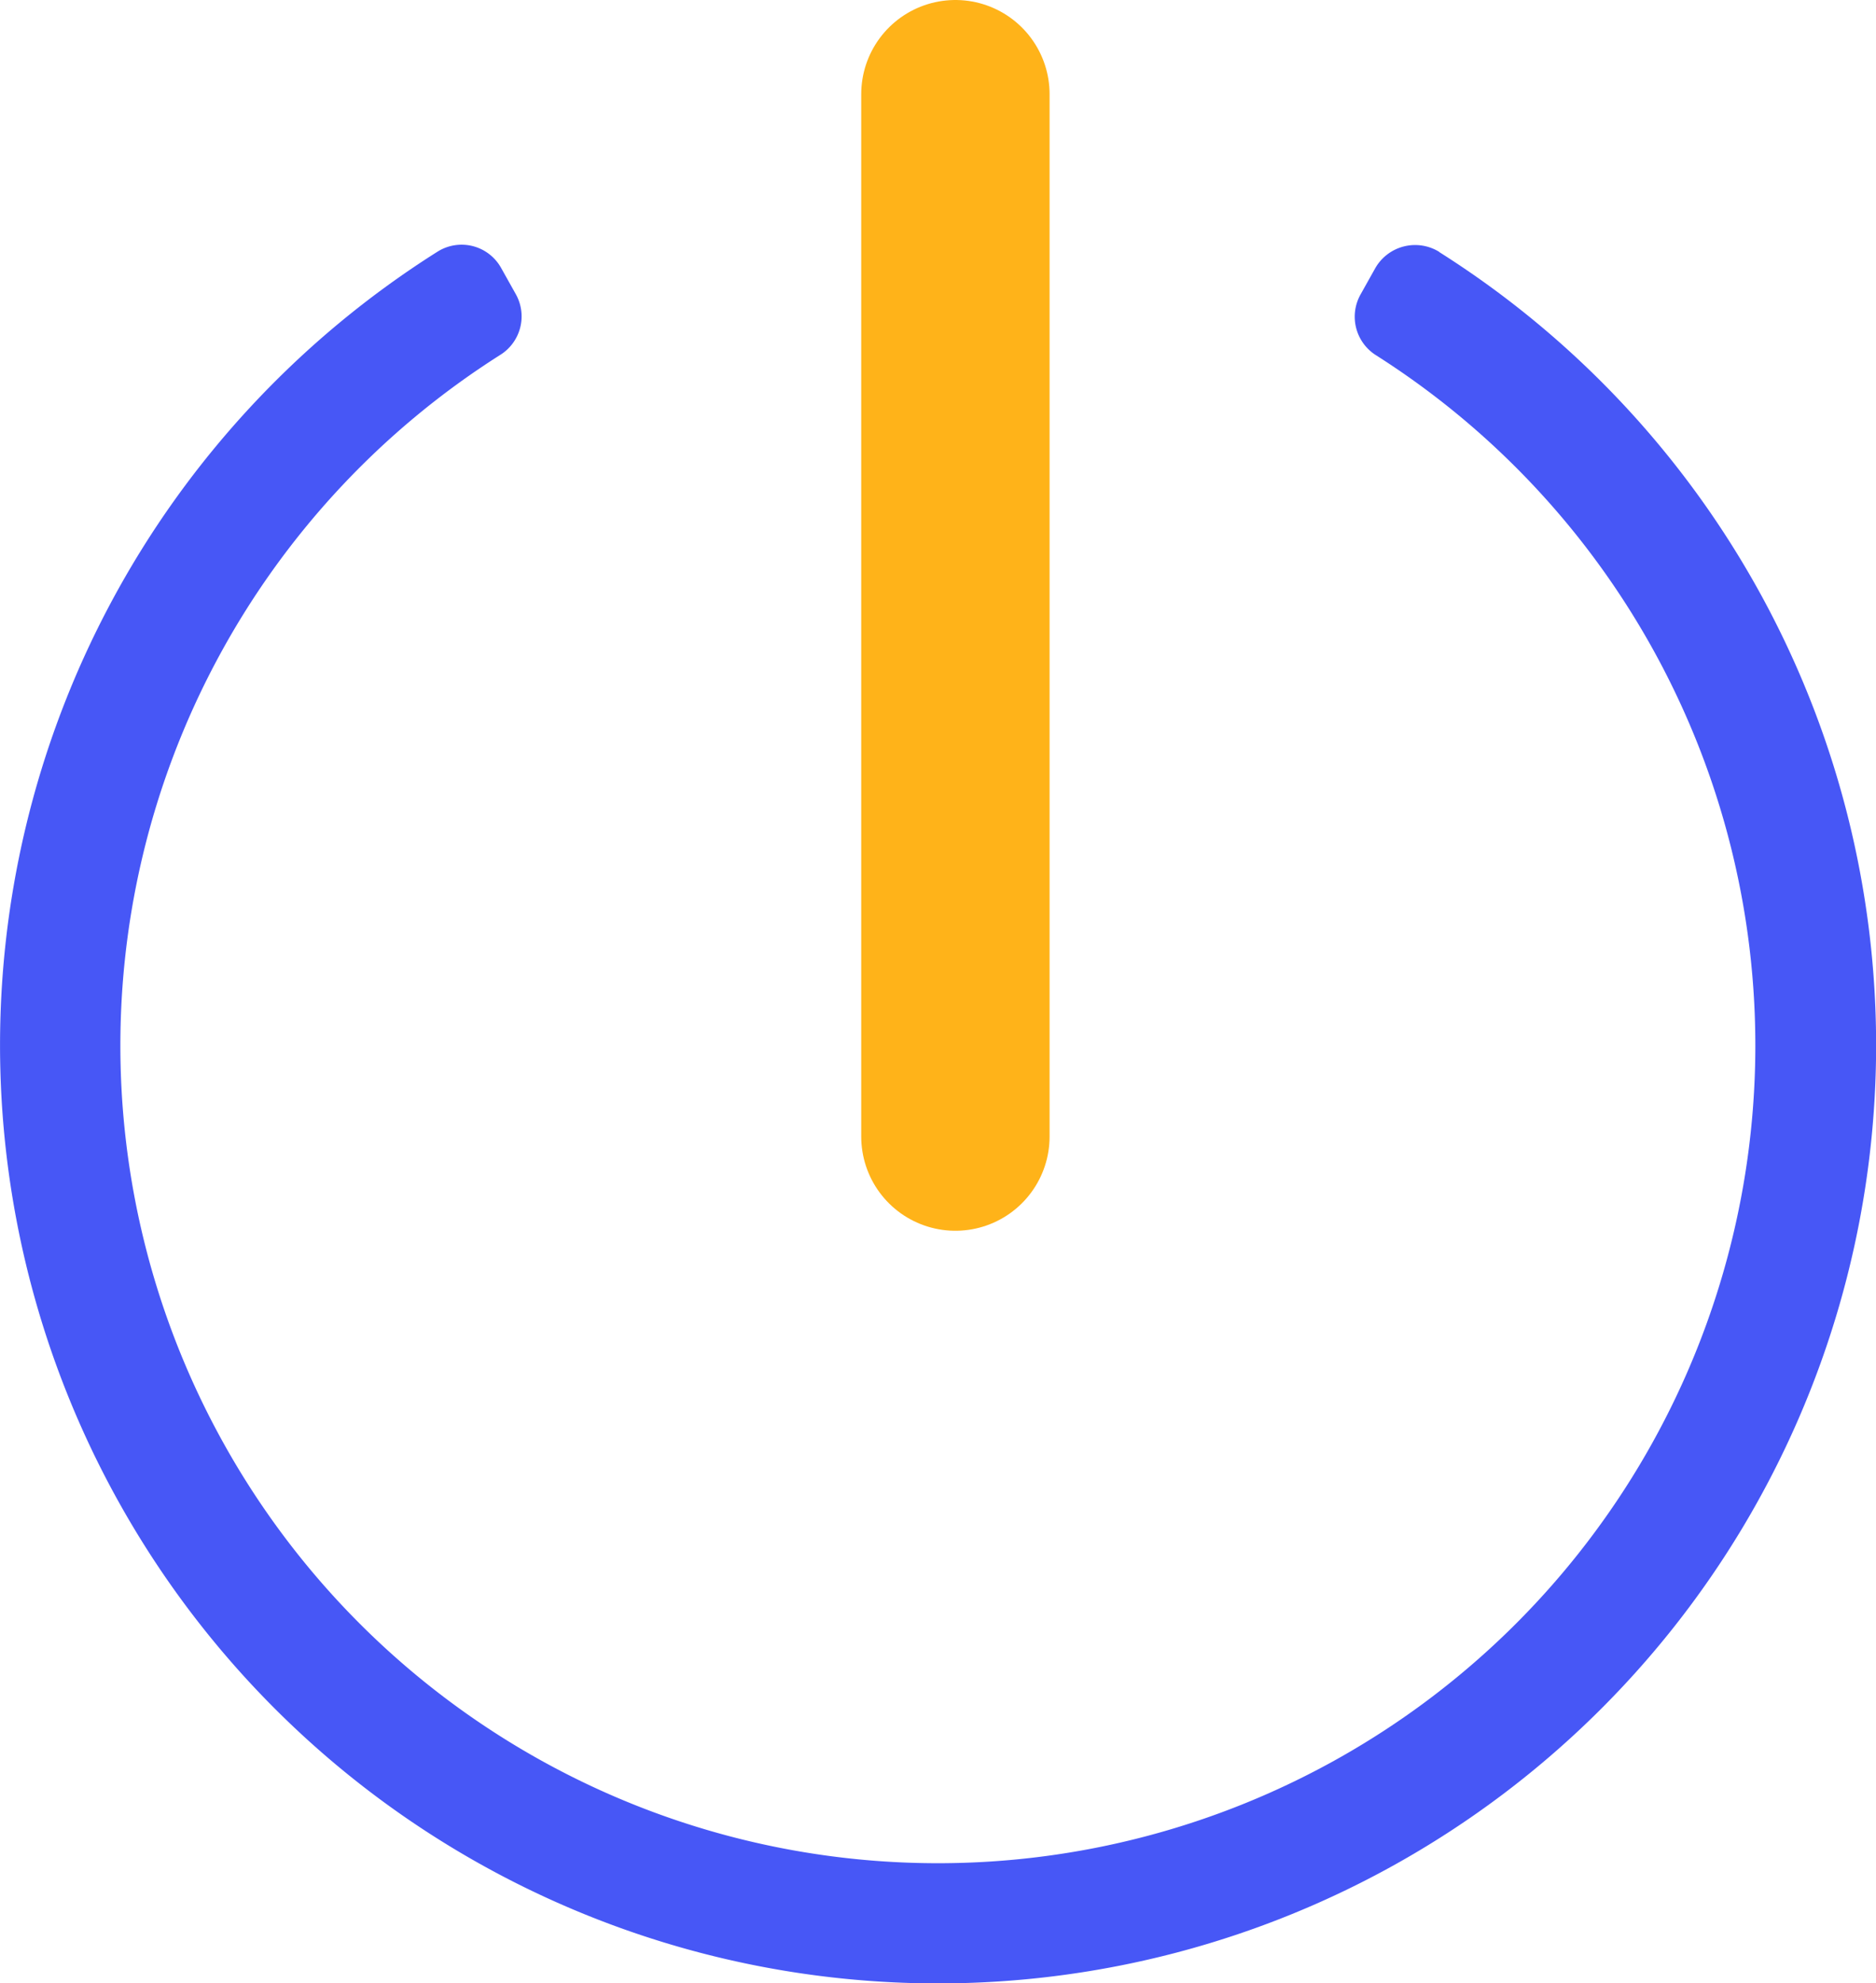
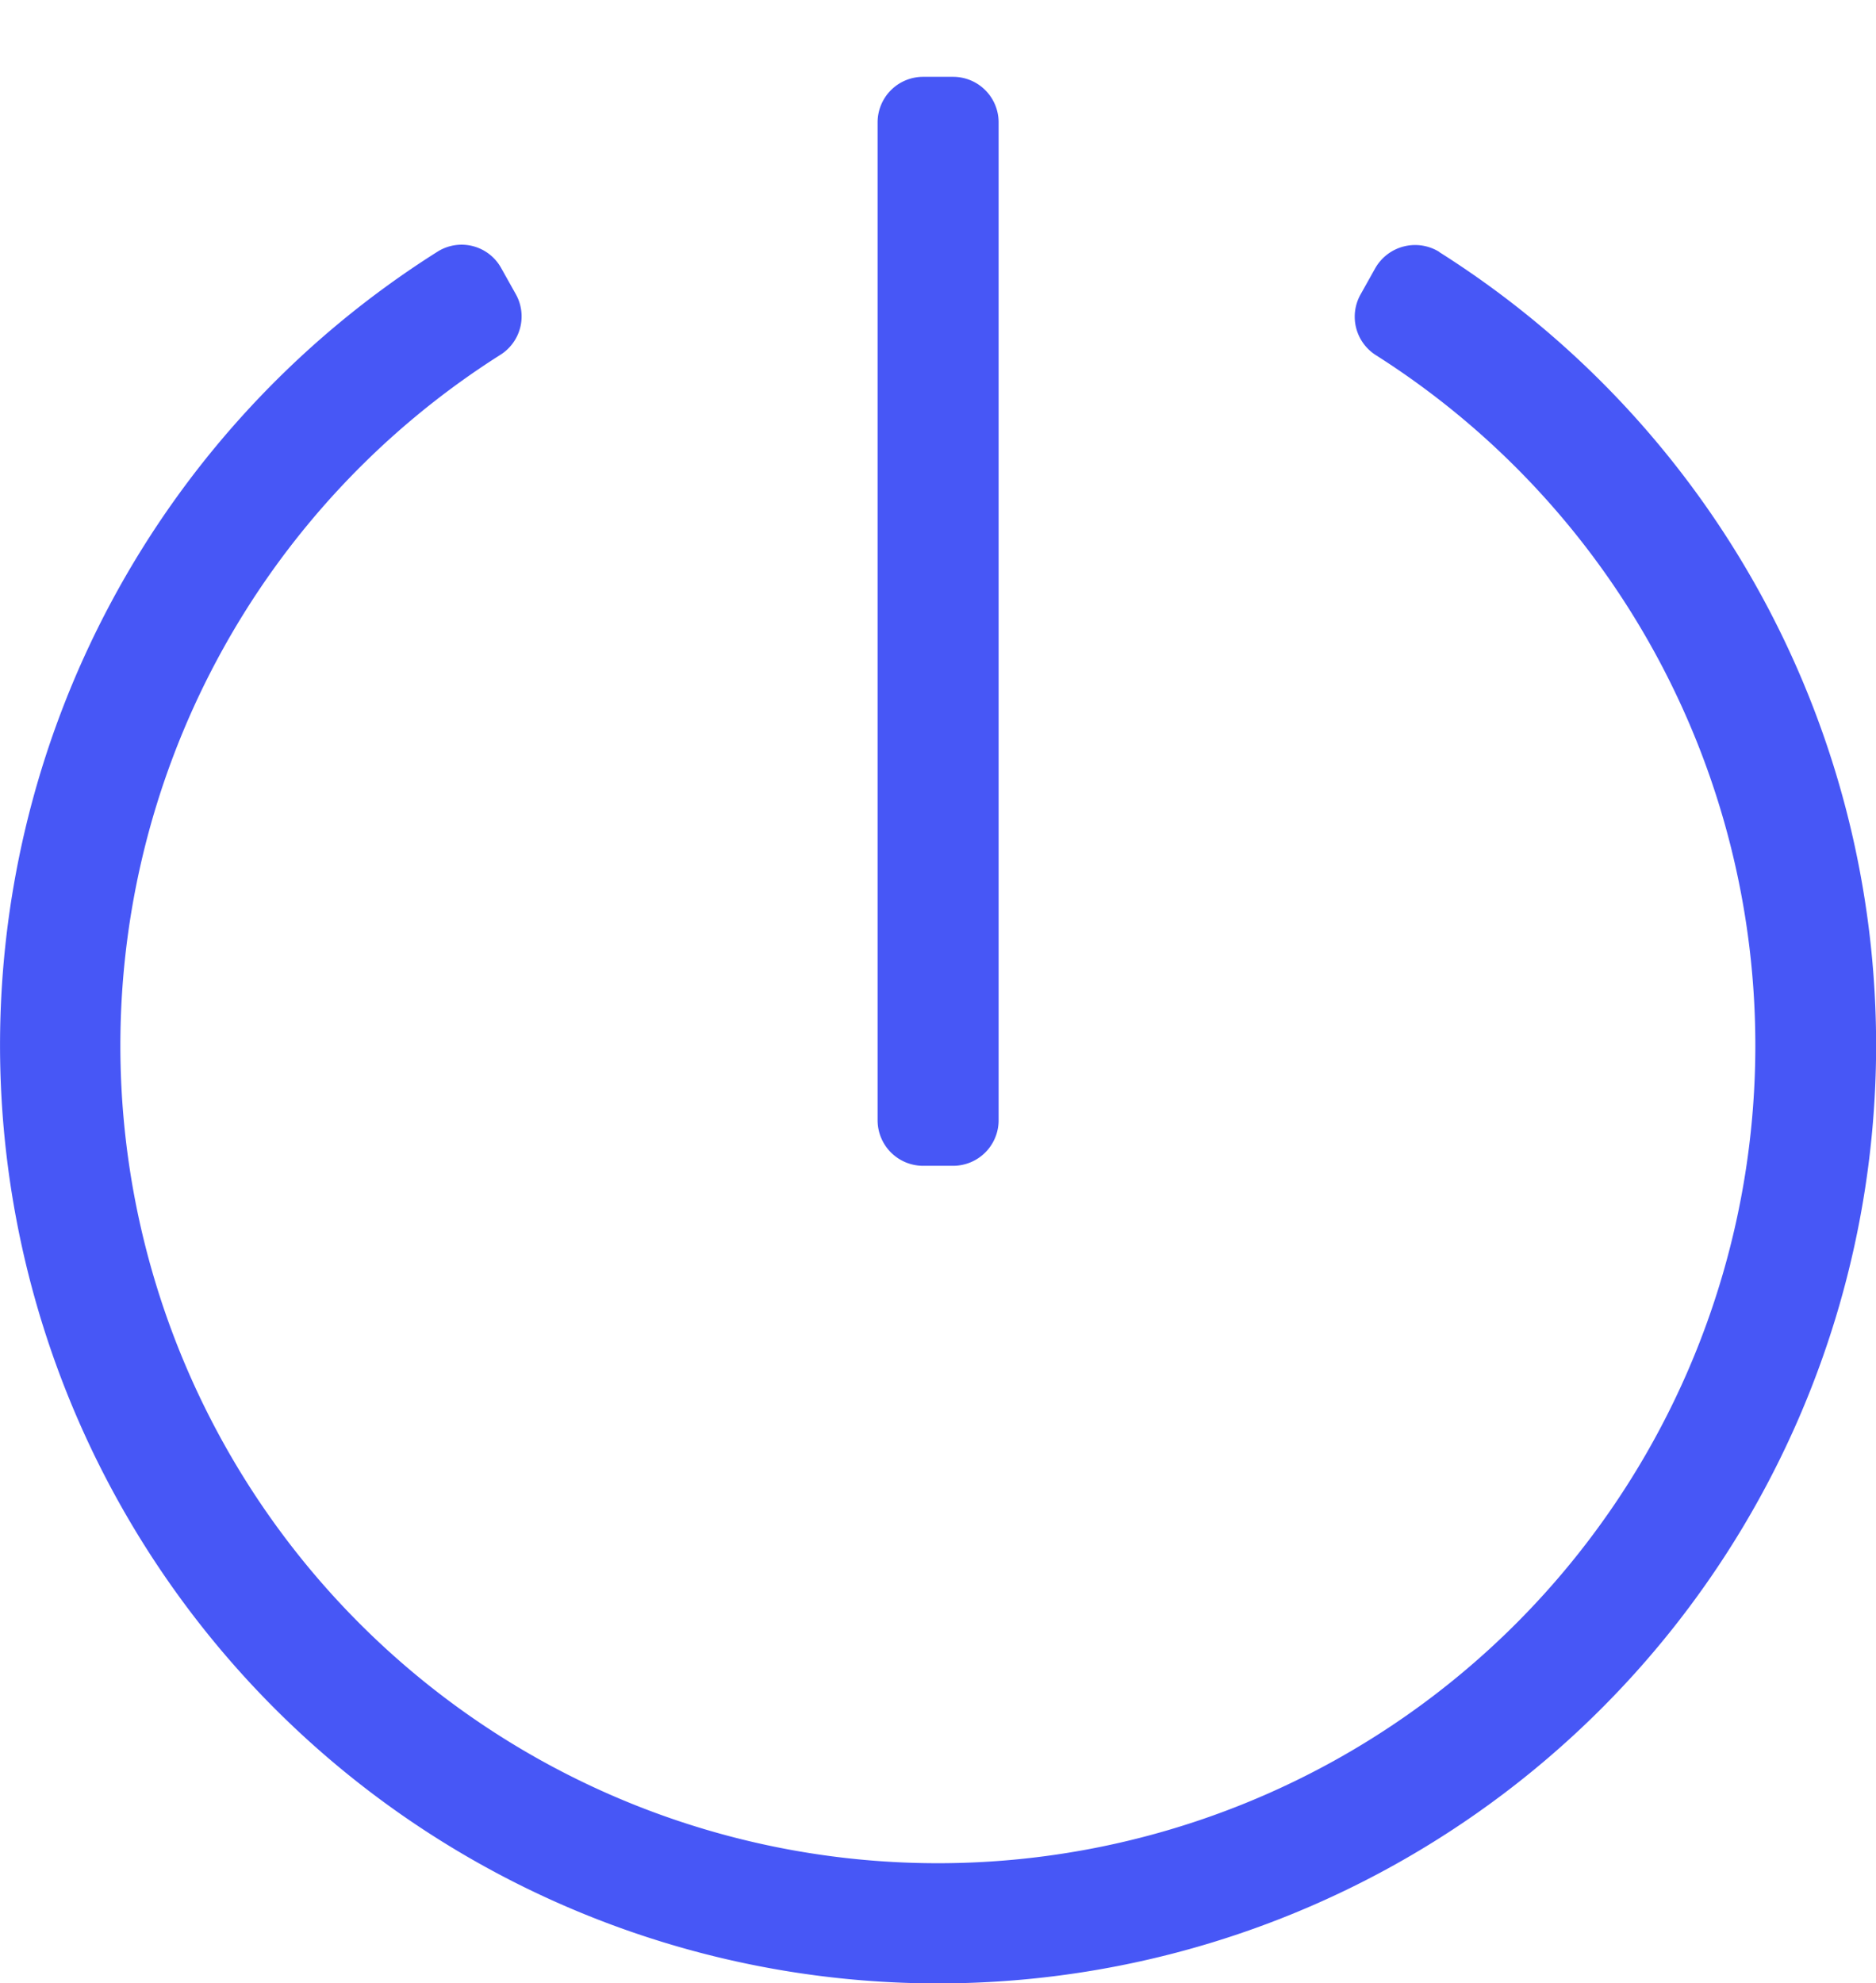
<svg xmlns="http://www.w3.org/2000/svg" width="49.798" height="52.63" viewBox="0 0 49.798 52.63">
  <g id="Group_1021" data-name="Group 1021" transform="translate(-5.992 -2.961)">
    <path id="power-off-light" d="M46.193,4.648a24.9,24.9,0,1,1-26.6,0,1.2,1.2,0,0,1,1.7.422l.392.7a1.205,1.205,0,0,1-.41,1.607,21.7,21.7,0,1,0,23.24.01,1.208,1.208,0,0,1-.41-1.607l.392-.7A1.218,1.218,0,0,1,46.2,4.648ZM34.5,27.707V1.2A1.208,1.208,0,0,0,33.293,0h-.8a1.208,1.208,0,0,0-1.205,1.2v26.5a1.208,1.208,0,0,0,1.2,1.2h.8A1.208,1.208,0,0,0,34.5,27.707Z" transform="translate(-2 5)" fill="#4757f6" />
-     <line id="Line_97" data-name="Line 97" y2="27.663" transform="translate(31.353 5.461)" fill="none" stroke="#ffb319" stroke-linecap="round" stroke-width="5" />
  </g>
</svg>